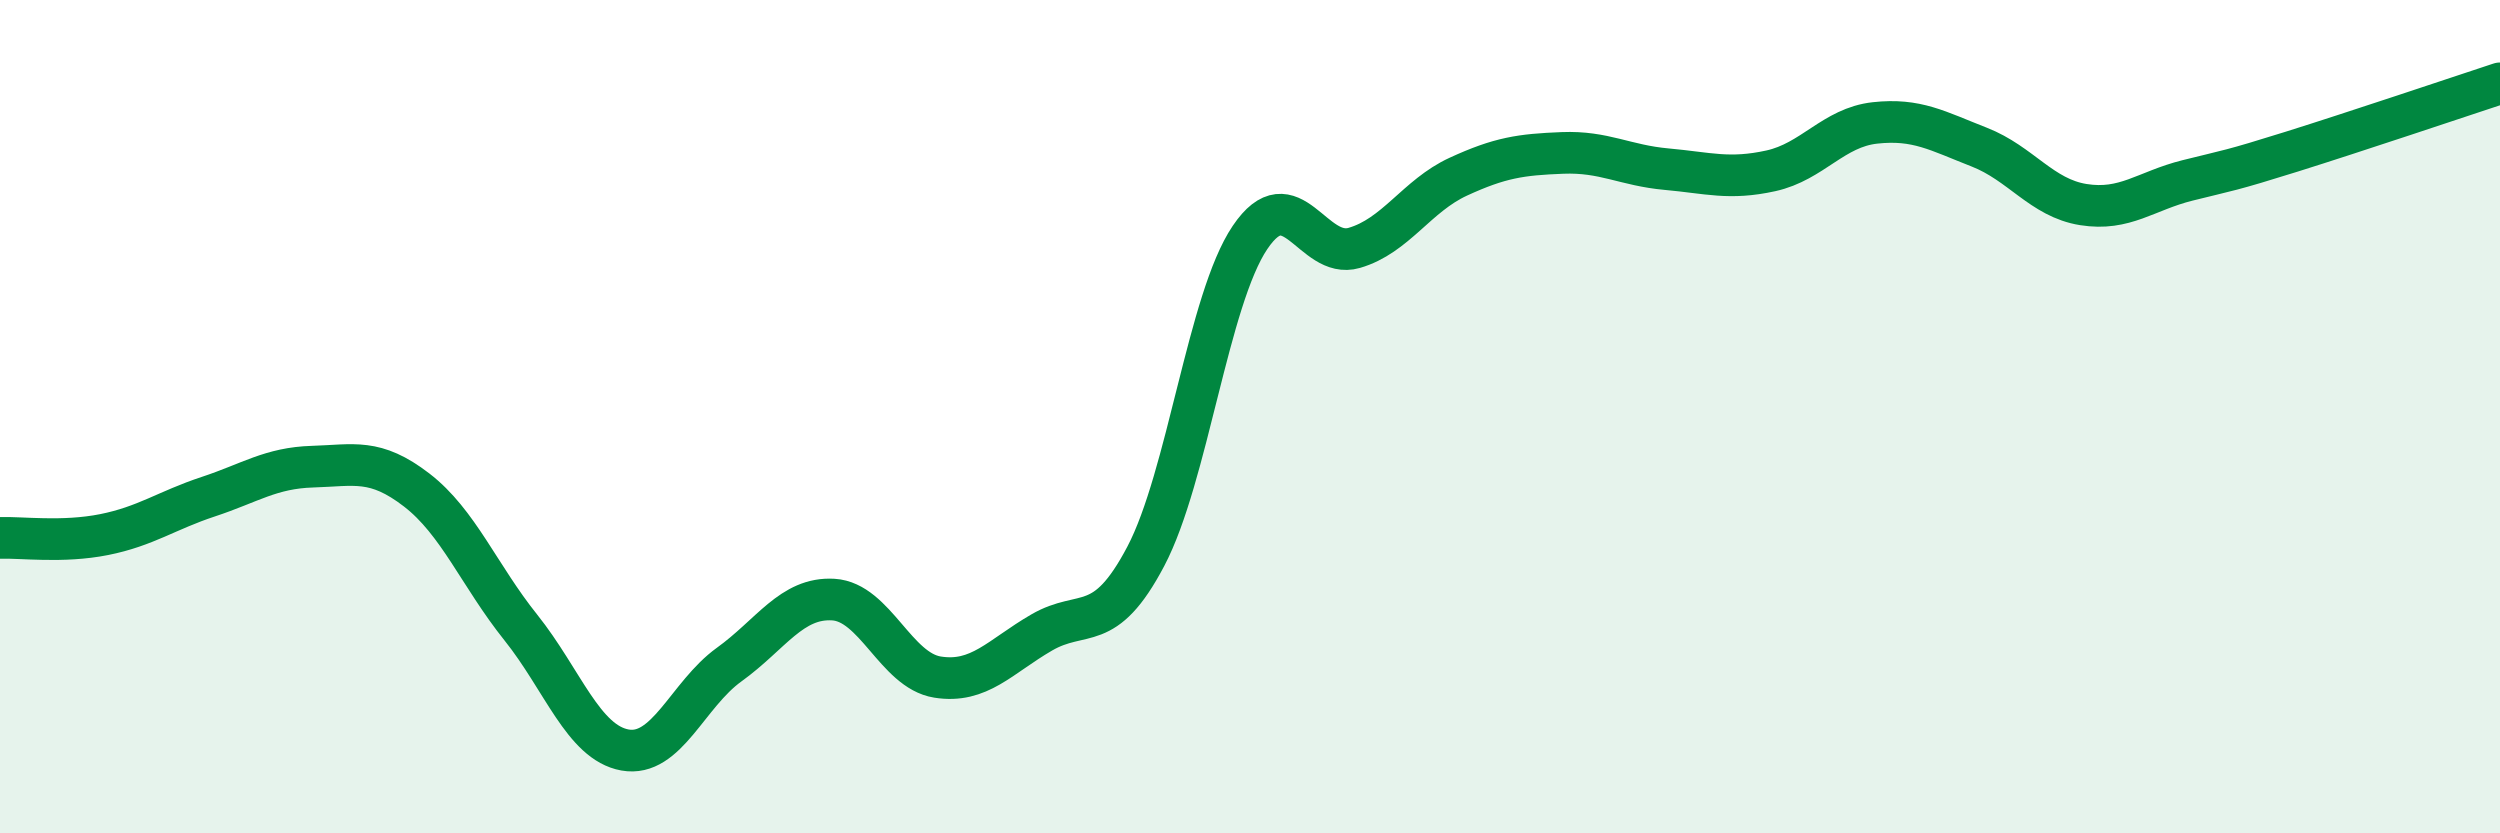
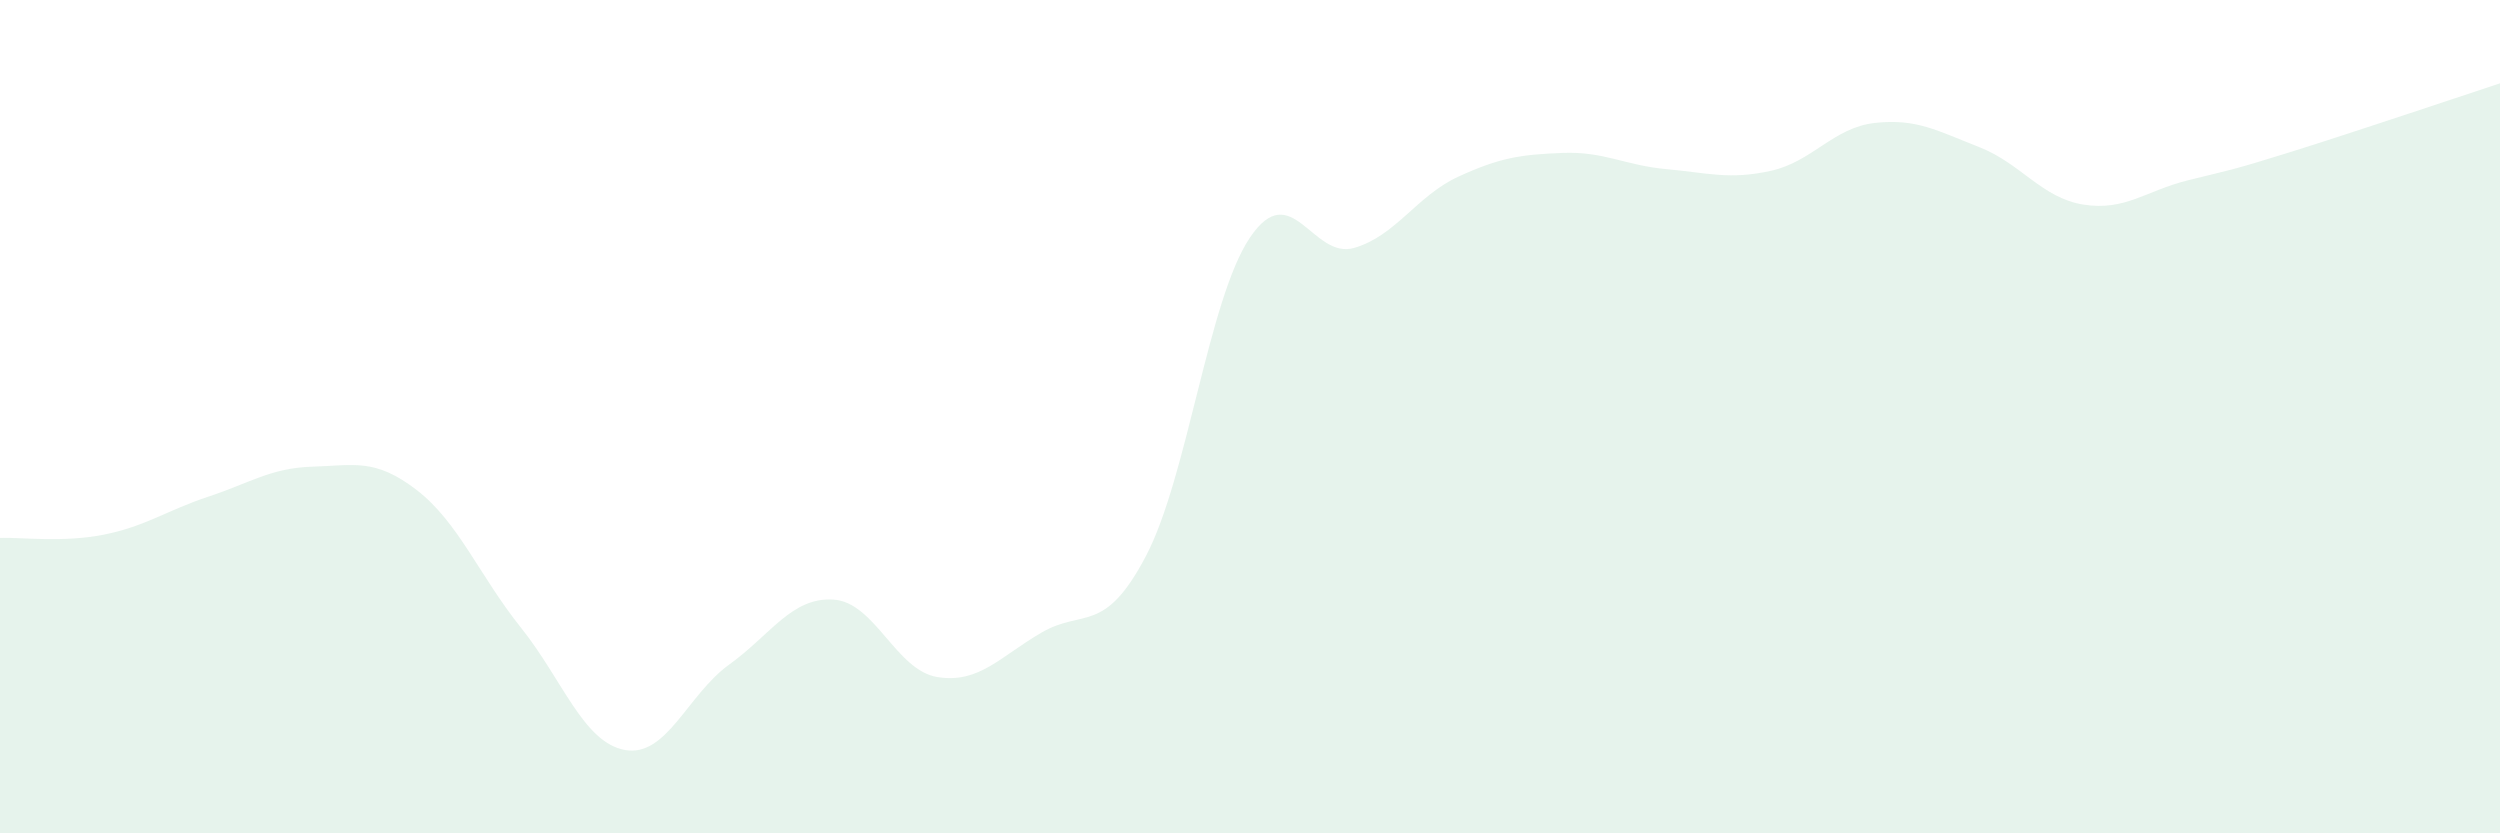
<svg xmlns="http://www.w3.org/2000/svg" width="60" height="20" viewBox="0 0 60 20">
  <path d="M 0,12.91 C 0.5,12.89 1.5,13.03 2.5,12.83 C 3.5,12.63 4,12.25 5,11.92 C 6,11.59 6.5,11.23 7.5,11.2 C 8.5,11.17 9,10.99 10,11.76 C 11,12.53 11.5,13.81 12.5,15.06 C 13.5,16.31 14,17.82 15,18 C 16,18.18 16.5,16.67 17.5,15.95 C 18.5,15.23 19,14.33 20,14.39 C 21,14.45 21.5,16.09 22.5,16.25 C 23.5,16.41 24,15.76 25,15.18 C 26,14.6 26.5,15.25 27.5,13.35 C 28.5,11.45 29,7.18 30,5.7 C 31,4.22 31.5,6.24 32.5,5.95 C 33.5,5.66 34,4.7 35,4.24 C 36,3.78 36.5,3.71 37.5,3.67 C 38.5,3.63 39,3.97 40,4.06 C 41,4.15 41.5,4.32 42.5,4.1 C 43.5,3.88 44,3.06 45,2.95 C 46,2.84 46.5,3.14 47.5,3.53 C 48.5,3.92 49,4.75 50,4.91 C 51,5.07 51.5,4.58 52.5,4.33 C 53.5,4.08 53.5,4.11 55,3.64 C 56.5,3.17 59,2.33 60,2L60 20L0 20Z" fill="#008740" opacity="0.1" stroke-linecap="round" stroke-linejoin="round" />
-   <path d="M 0,12.91 C 0.5,12.89 1.5,13.03 2.5,12.83 C 3.5,12.63 4,12.25 5,11.92 C 6,11.59 6.5,11.23 7.5,11.2 C 8.5,11.17 9,10.99 10,11.76 C 11,12.53 11.5,13.81 12.5,15.06 C 13.5,16.31 14,17.82 15,18 C 16,18.18 16.5,16.67 17.5,15.95 C 18.5,15.23 19,14.33 20,14.39 C 21,14.45 21.5,16.09 22.5,16.25 C 23.5,16.41 24,15.76 25,15.18 C 26,14.6 26.5,15.25 27.5,13.35 C 28.5,11.45 29,7.18 30,5.7 C 31,4.22 31.5,6.24 32.5,5.95 C 33.5,5.66 34,4.7 35,4.24 C 36,3.78 36.5,3.71 37.5,3.67 C 38.5,3.63 39,3.97 40,4.06 C 41,4.15 41.5,4.32 42.5,4.1 C 43.5,3.88 44,3.06 45,2.95 C 46,2.84 46.5,3.14 47.5,3.53 C 48.5,3.92 49,4.75 50,4.91 C 51,5.07 51.5,4.58 52.5,4.33 C 53.5,4.08 53.5,4.11 55,3.64 C 56.5,3.17 59,2.33 60,2" stroke="#008740" stroke-width="1" fill="none" stroke-linecap="round" stroke-linejoin="round" />
</svg>